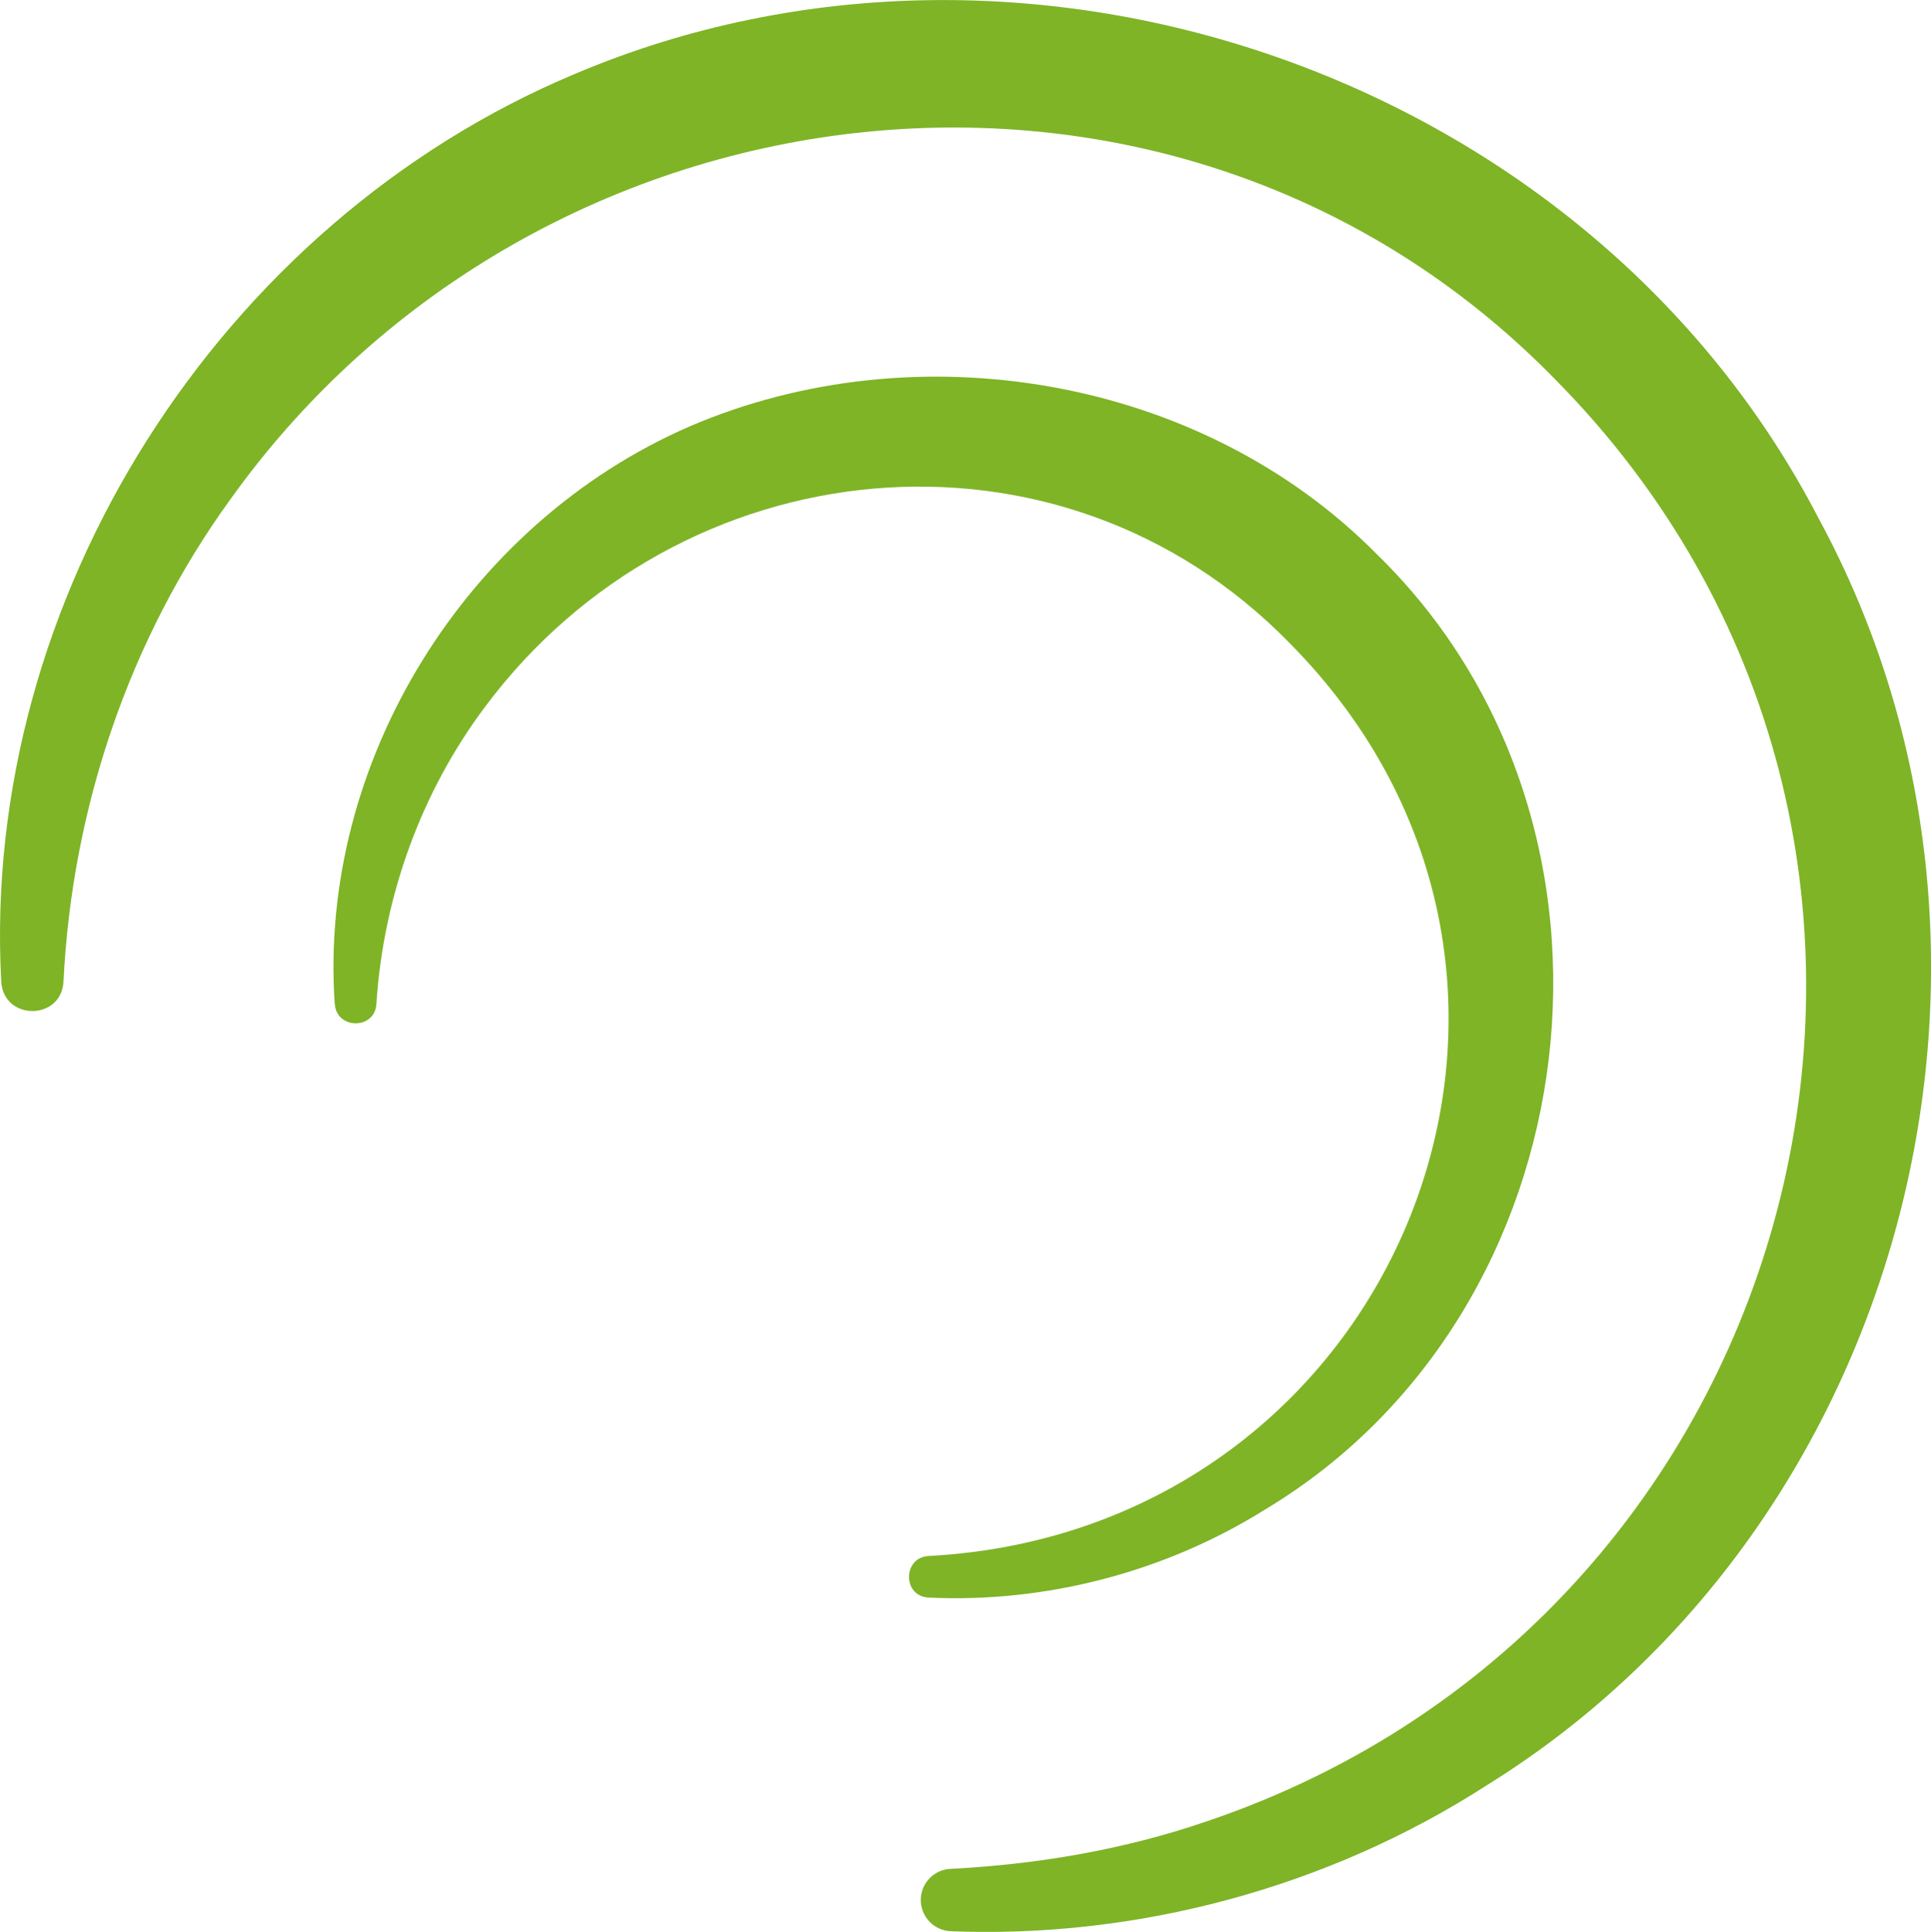
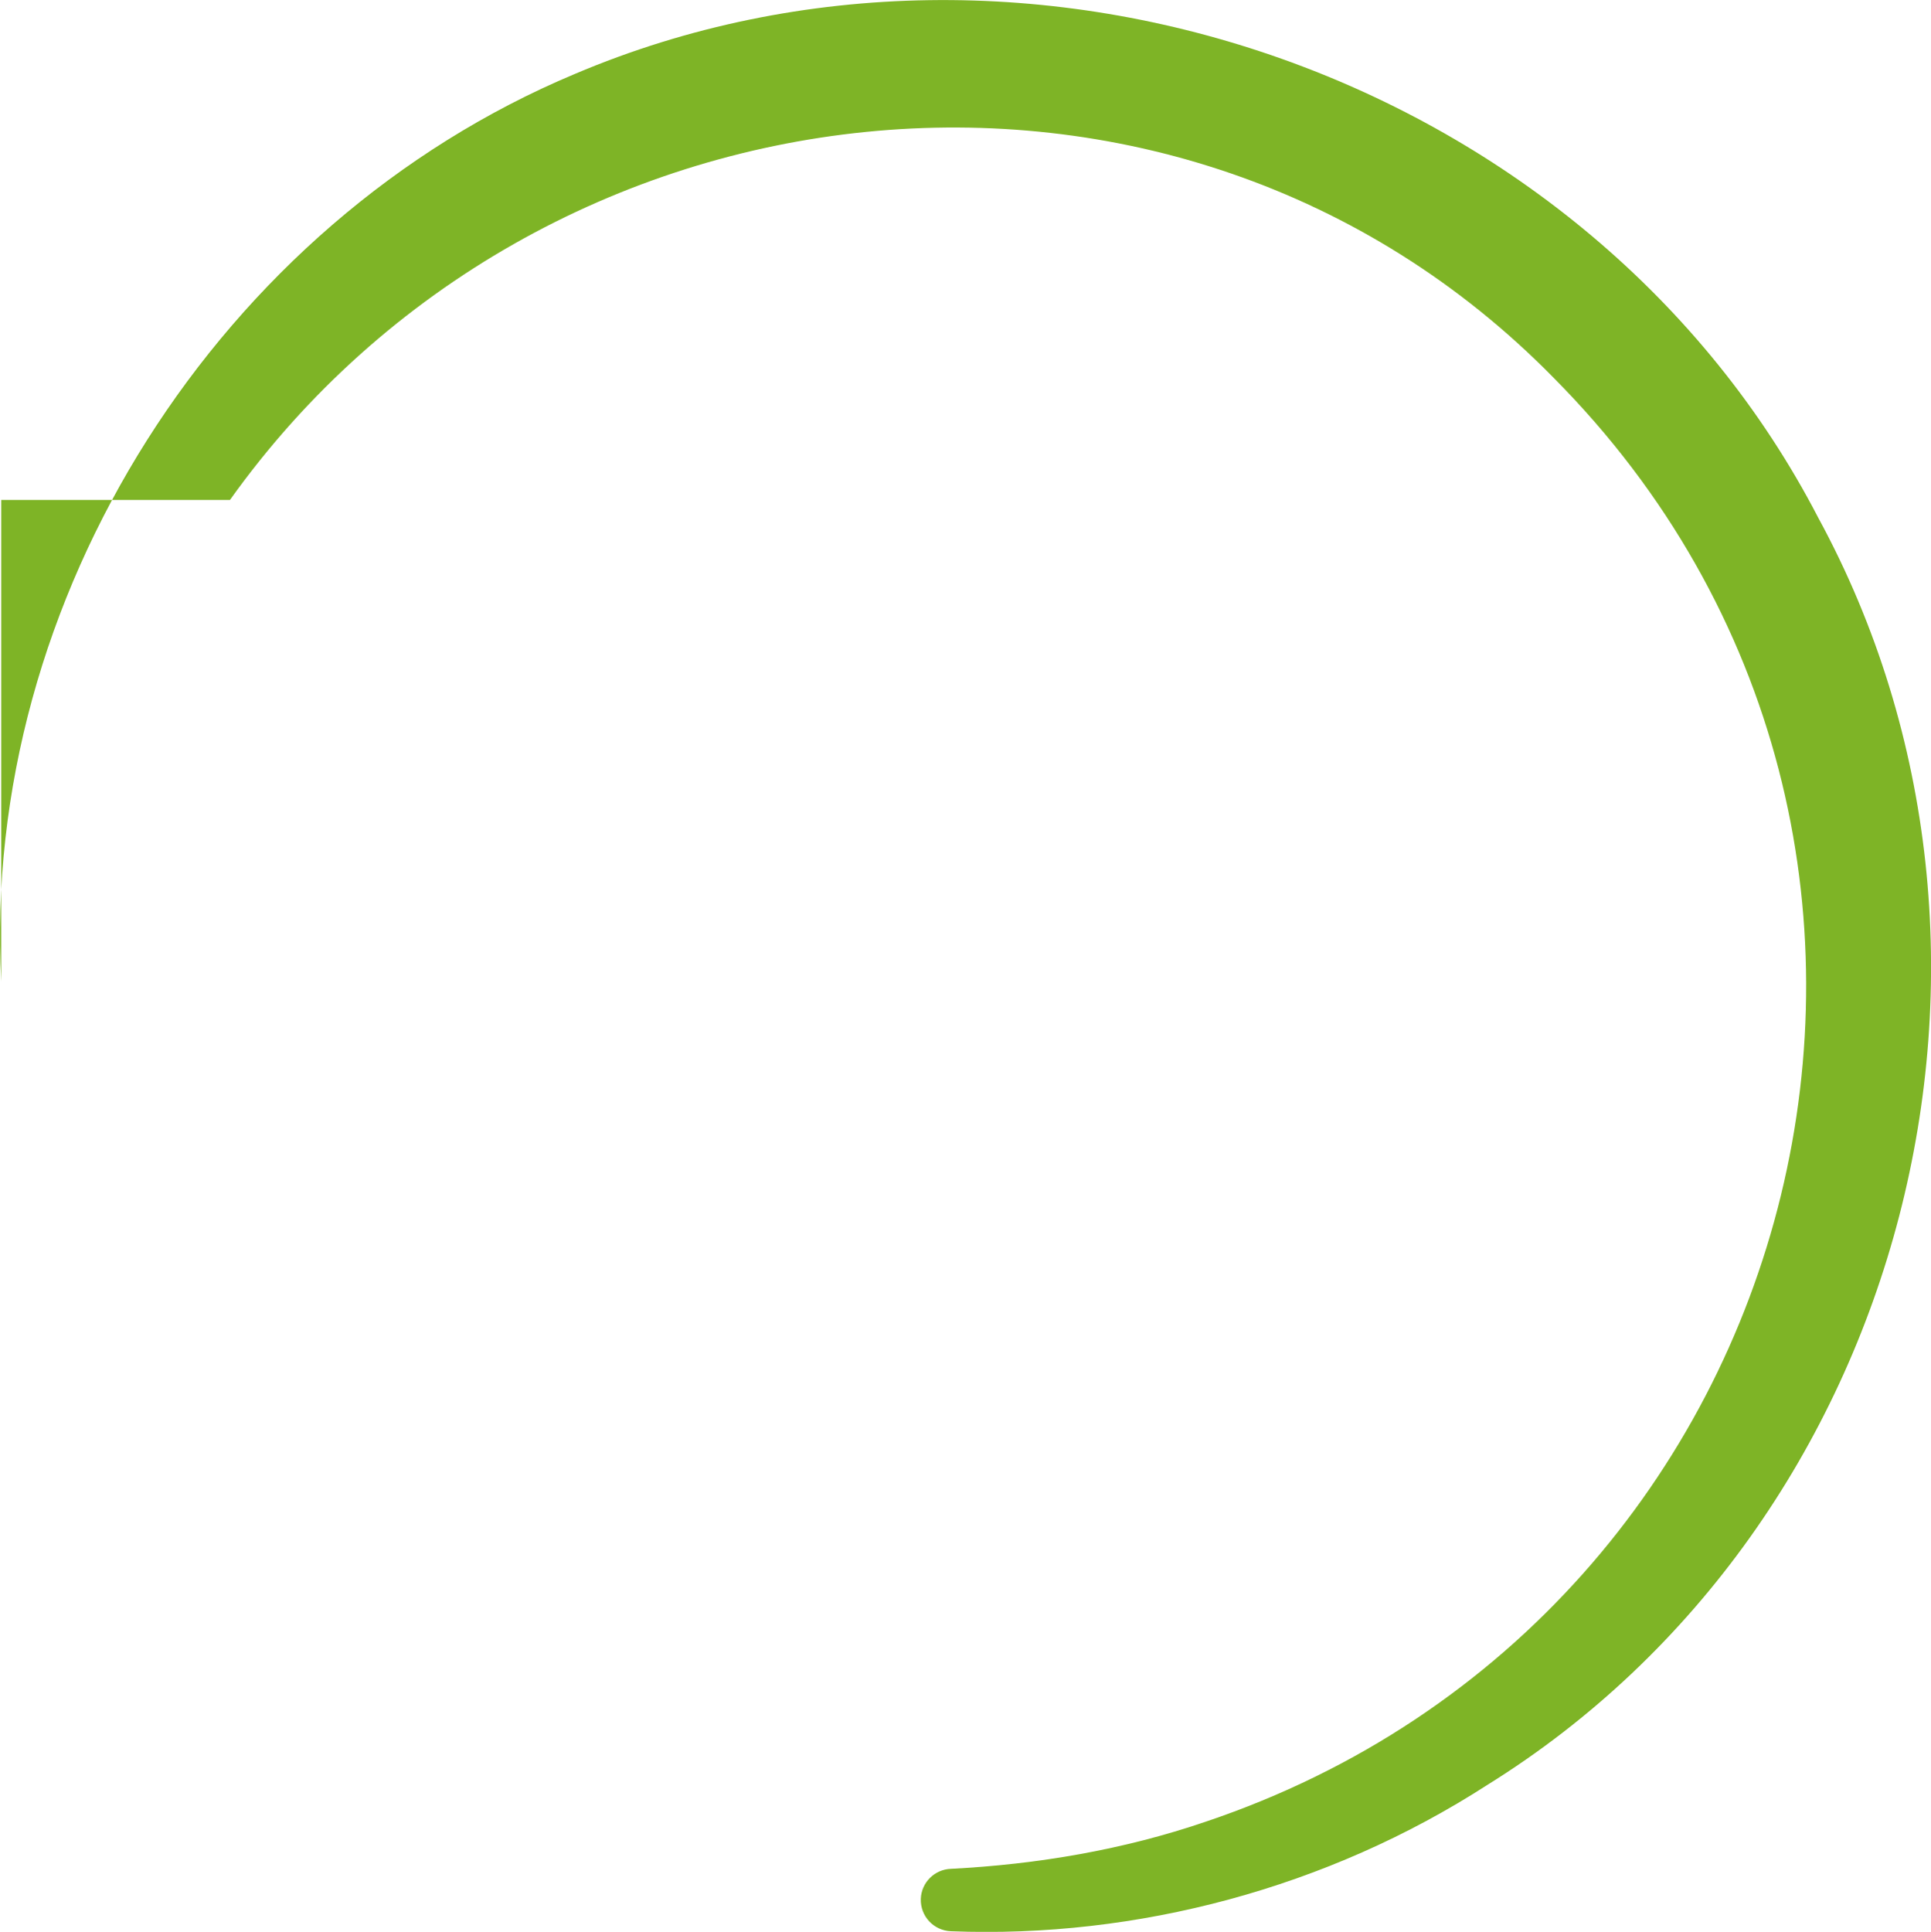
<svg xmlns="http://www.w3.org/2000/svg" id="Layer_1" viewBox="0 0 156.63 156.68">
  <defs>
    <style>      .cls-1 {        fill: #7eb426;      }    </style>
  </defs>
-   <path class="cls-1" d="M.1,79.61C-1.57,48.53,17.83,18.07,46.62,6c36.87-15.64,82.39.35,100.87,36,19.16,35.24,7.27,81.56-26.84,102.76-12.94,8.35-28.42,12.47-43.53,11.87-1.4-.06-2.48-1.23-2.43-2.63.05-1.33,1.12-2.38,2.43-2.43,7.03-.36,14.02-1.55,20.67-3.82,49.67-16.71,65.35-79.71,28.26-117.08C95.37-.64,43.7,5.43,18.65,40.55c-8.11,11.2-12.81,24.92-13.5,39.06-.17,3.18-4.86,3.19-5.05,0H.1Z" />
-   <path class="cls-1" d="M27.15,81.43c-1.34-19.61,10.63-38.94,28.75-46.83,18.45-7.95,41.59-4.06,55.83,10.4,22.44,21.92,17.63,61.32-9.05,77.39-8.21,5.15-17.93,7.63-27.37,7.18-2.12-.12-2.09-3.25,0-3.37,38.13-2.03,56.34-46.79,29.28-74.06-18.66-19.12-49.49-15.99-65.28,5.23-5.1,6.82-8.21,15.25-8.78,24.05-.11,2.1-3.25,2.1-3.37,0h0Z" />
+   <path class="cls-1" d="M.1,79.61C-1.57,48.53,17.83,18.07,46.62,6c36.87-15.64,82.39.35,100.87,36,19.16,35.24,7.27,81.56-26.84,102.76-12.94,8.35-28.42,12.47-43.53,11.87-1.4-.06-2.48-1.23-2.43-2.63.05-1.33,1.12-2.38,2.43-2.43,7.03-.36,14.02-1.55,20.67-3.82,49.67-16.71,65.35-79.71,28.26-117.08C95.37-.64,43.7,5.43,18.65,40.55H.1Z" />
</svg>